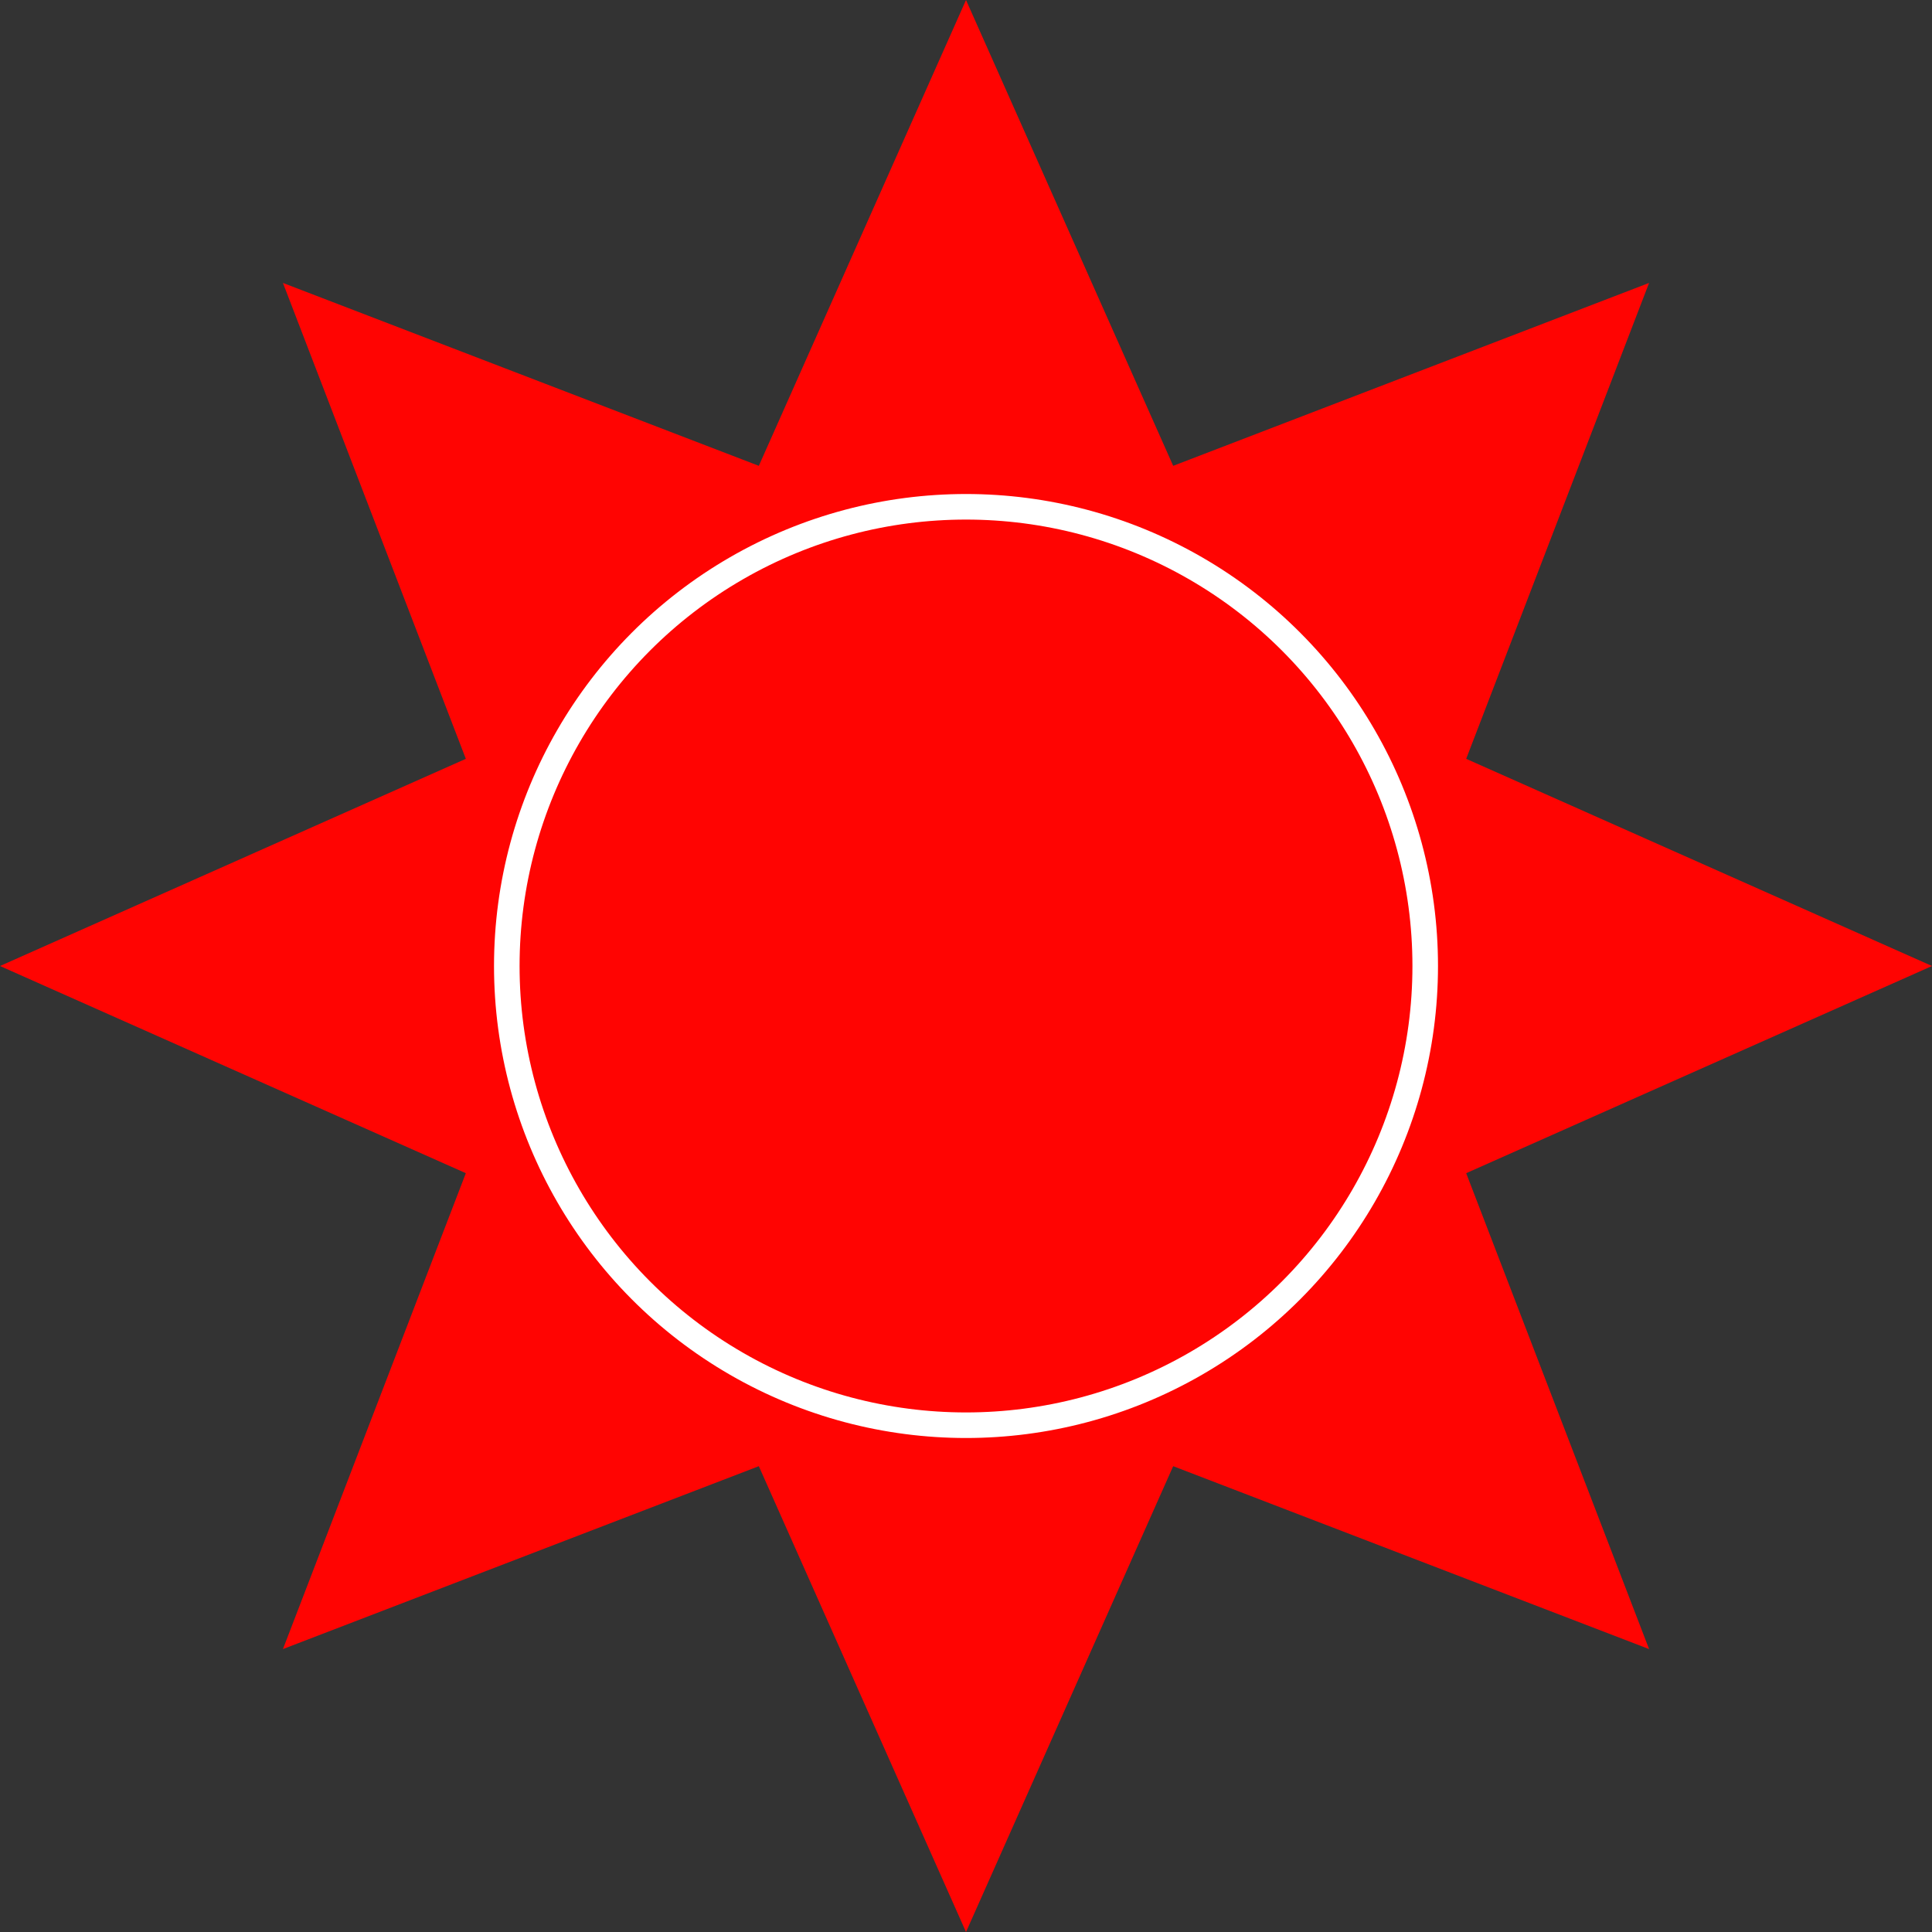
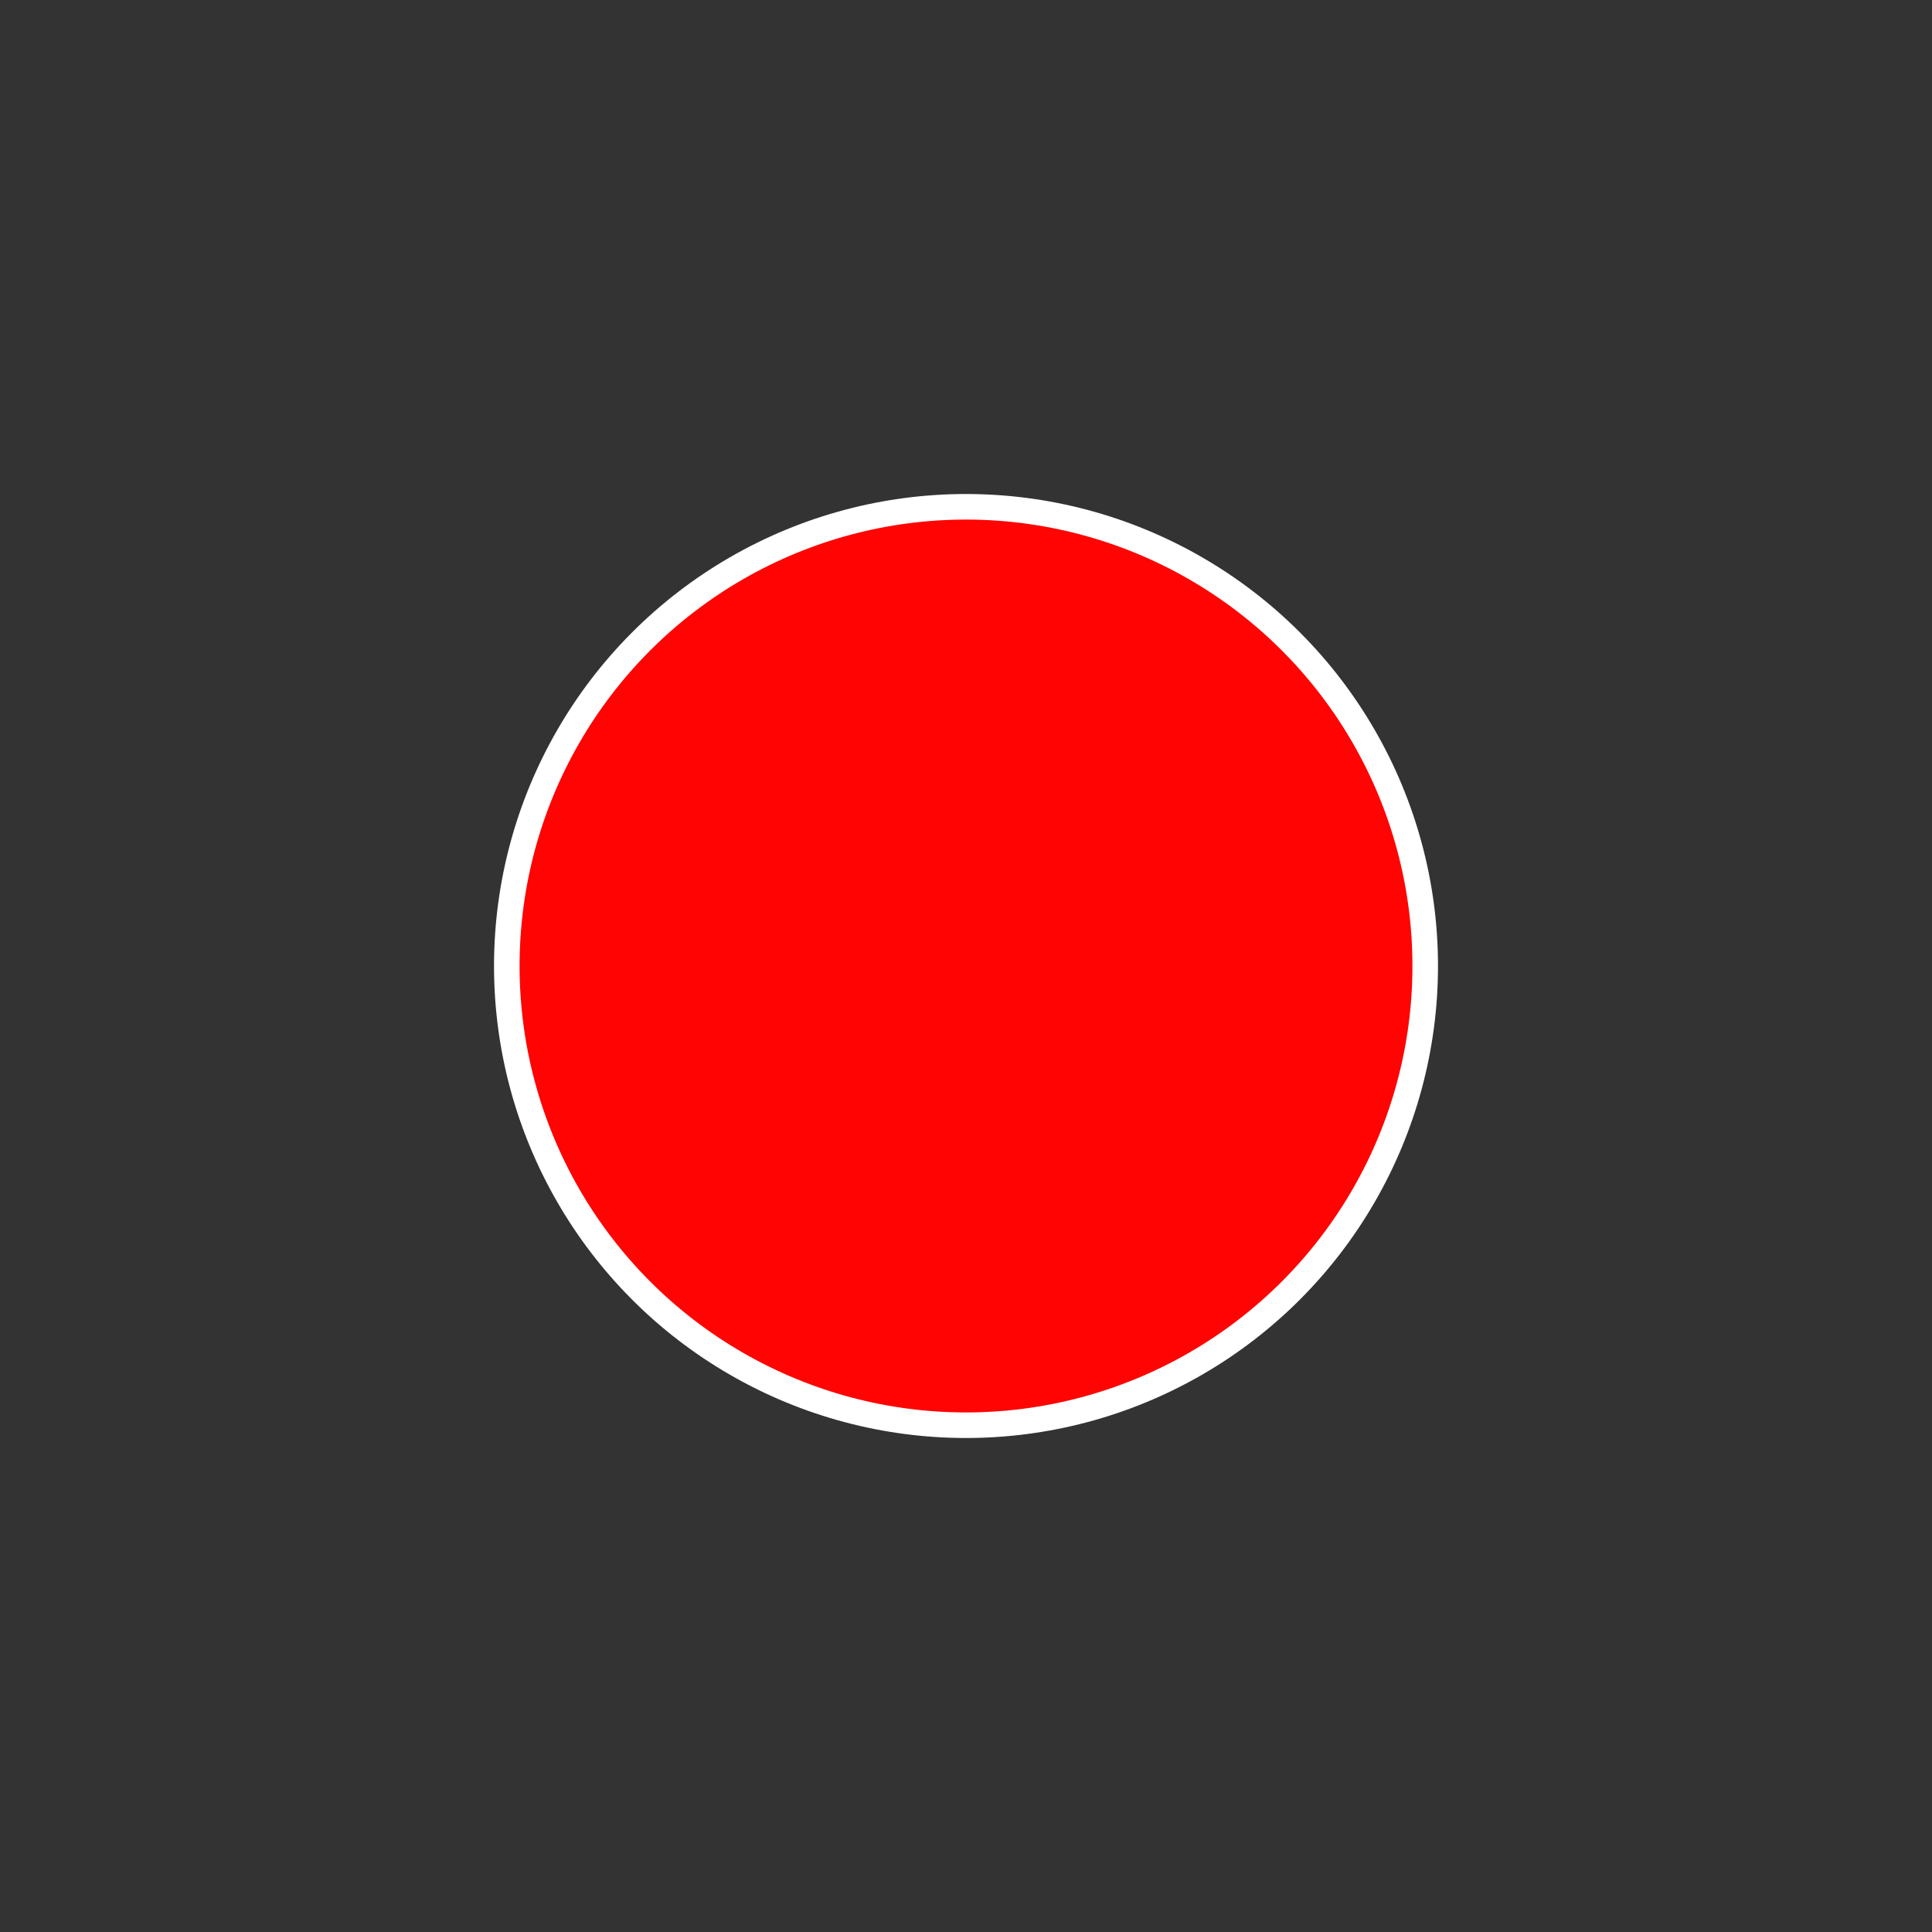
<svg xmlns="http://www.w3.org/2000/svg" xmlns:ns1="http://www.inkscape.org/namespaces/inkscape" xmlns:ns2="http://sodipodi.sourceforge.net/DTD/sodipodi-0.dtd" width="151.173mm" height="151.173mm" viewBox="0 0 151.173 151.173" version="1.1" id="svg8" ns1:version="0.92.5 (2060ec1f9f, 2020-04-08)" ns2:docname="NSP logo variation.svg">
  <rect x="0" y="0" width="151.173" height="151.173" fill="#333333" stroke="none" />
  <defs id="defs2" />
  <g ns1:label="Layer 1" ns1:groupmode="layer" id="layer1" transform="translate(-245.088,-76.686)">
-     <path ns2:type="star" style="opacity:1;fill:#ff0402;fill-opacity:1;stroke:none;stroke-width:11.112;stroke-linecap:butt;stroke-linejoin:miter;stroke-miterlimit:4;stroke-dasharray:none;stroke-dashoffset:30;stroke-opacity:1" id="path835" ns2:sides="8" ns2:cx="320.67499" ns2:cy="152.27292" ns2:r1="75.586647" ns2:r2="42.361355" ns2:arg1="0.78539816" ns2:arg2="1.1780972" ns1:flatsided="false" ns1:rounded="0" ns1:randomized="0" d="m 374.123,205.721 -37.237,-14.311 -16.211,36.45 -16.211,-36.45 -37.237,14.311 14.311,-37.237 -36.45,-16.211 36.45,-16.211 -14.311,-37.237 37.237,14.311 16.211,-36.45 16.211,36.45 37.237,-14.311 -14.311,37.237 36.45,16.211 -36.45,16.211 z" ns1:transform-center-y="-2.8893086e-06" />
    <circle style="opacity:1;fill:#ff0402;fill-opacity:1;stroke:#ffffff;stroke-width:2;stroke-linecap:butt;stroke-linejoin:miter;stroke-miterlimit:4;stroke-dasharray:none;stroke-dashoffset:30;stroke-opacity:1" id="path839" cx="320.675" cy="152.273" r="35.932" />
  </g>
</svg>